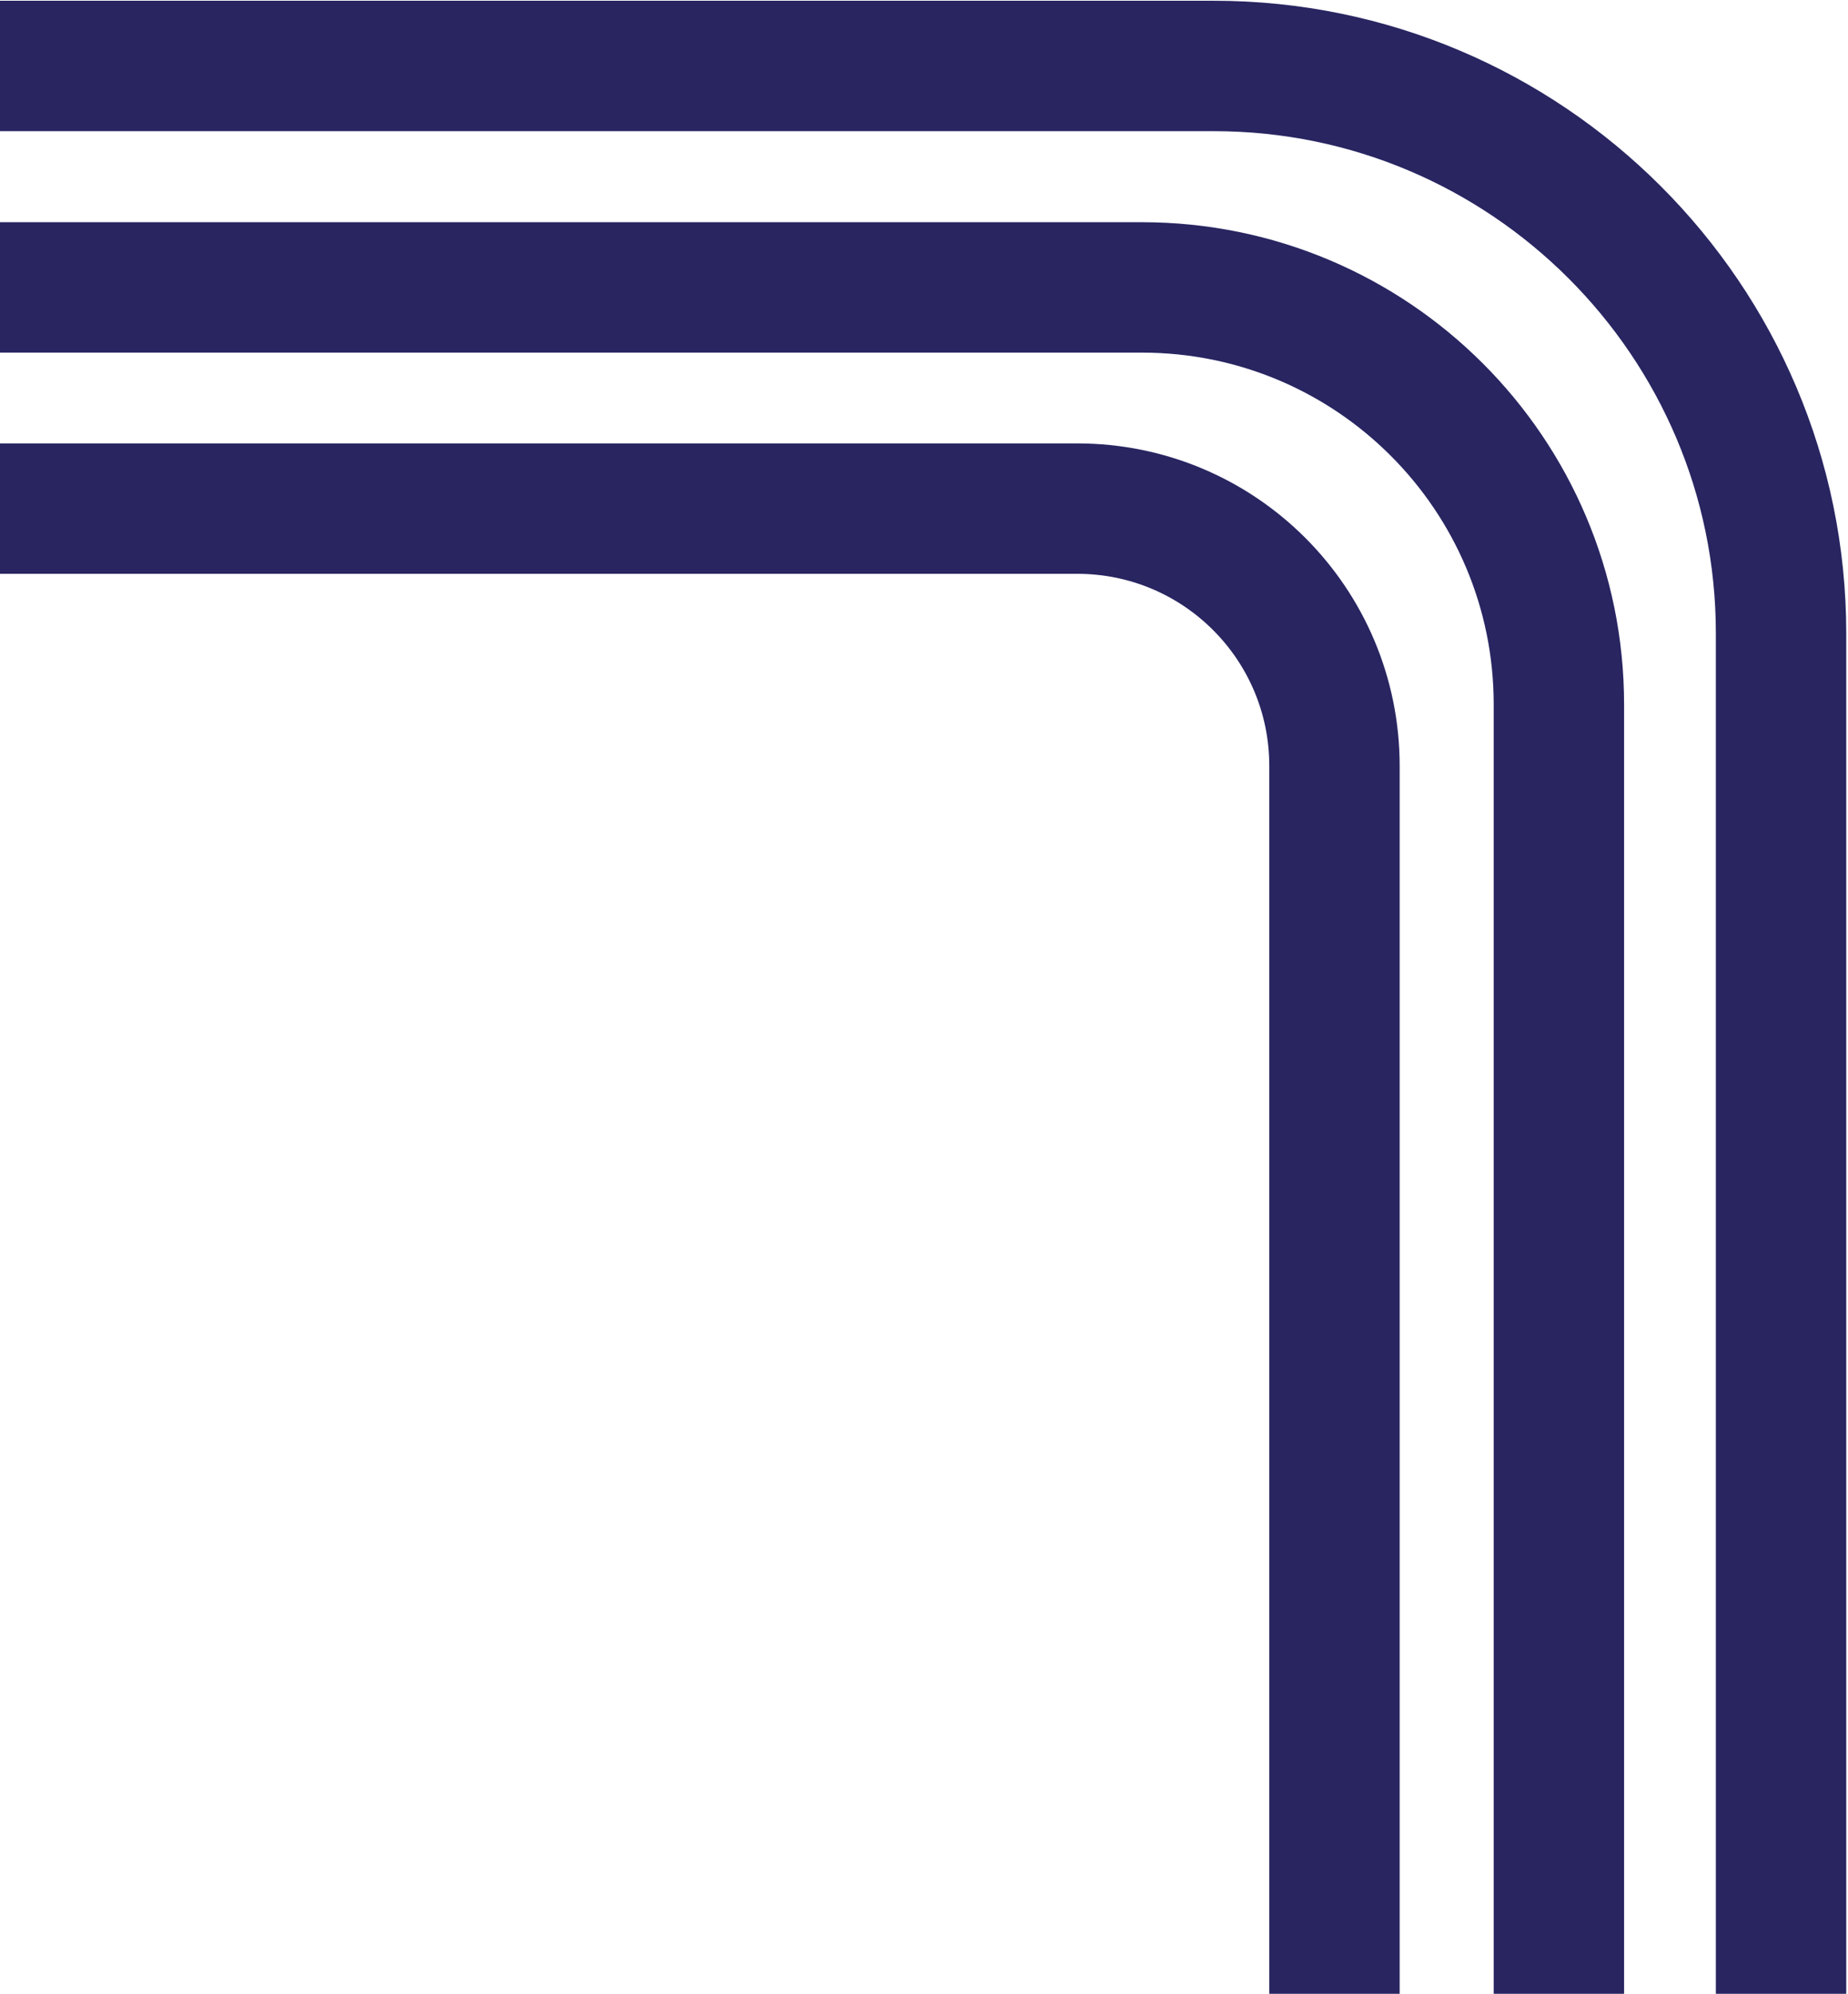
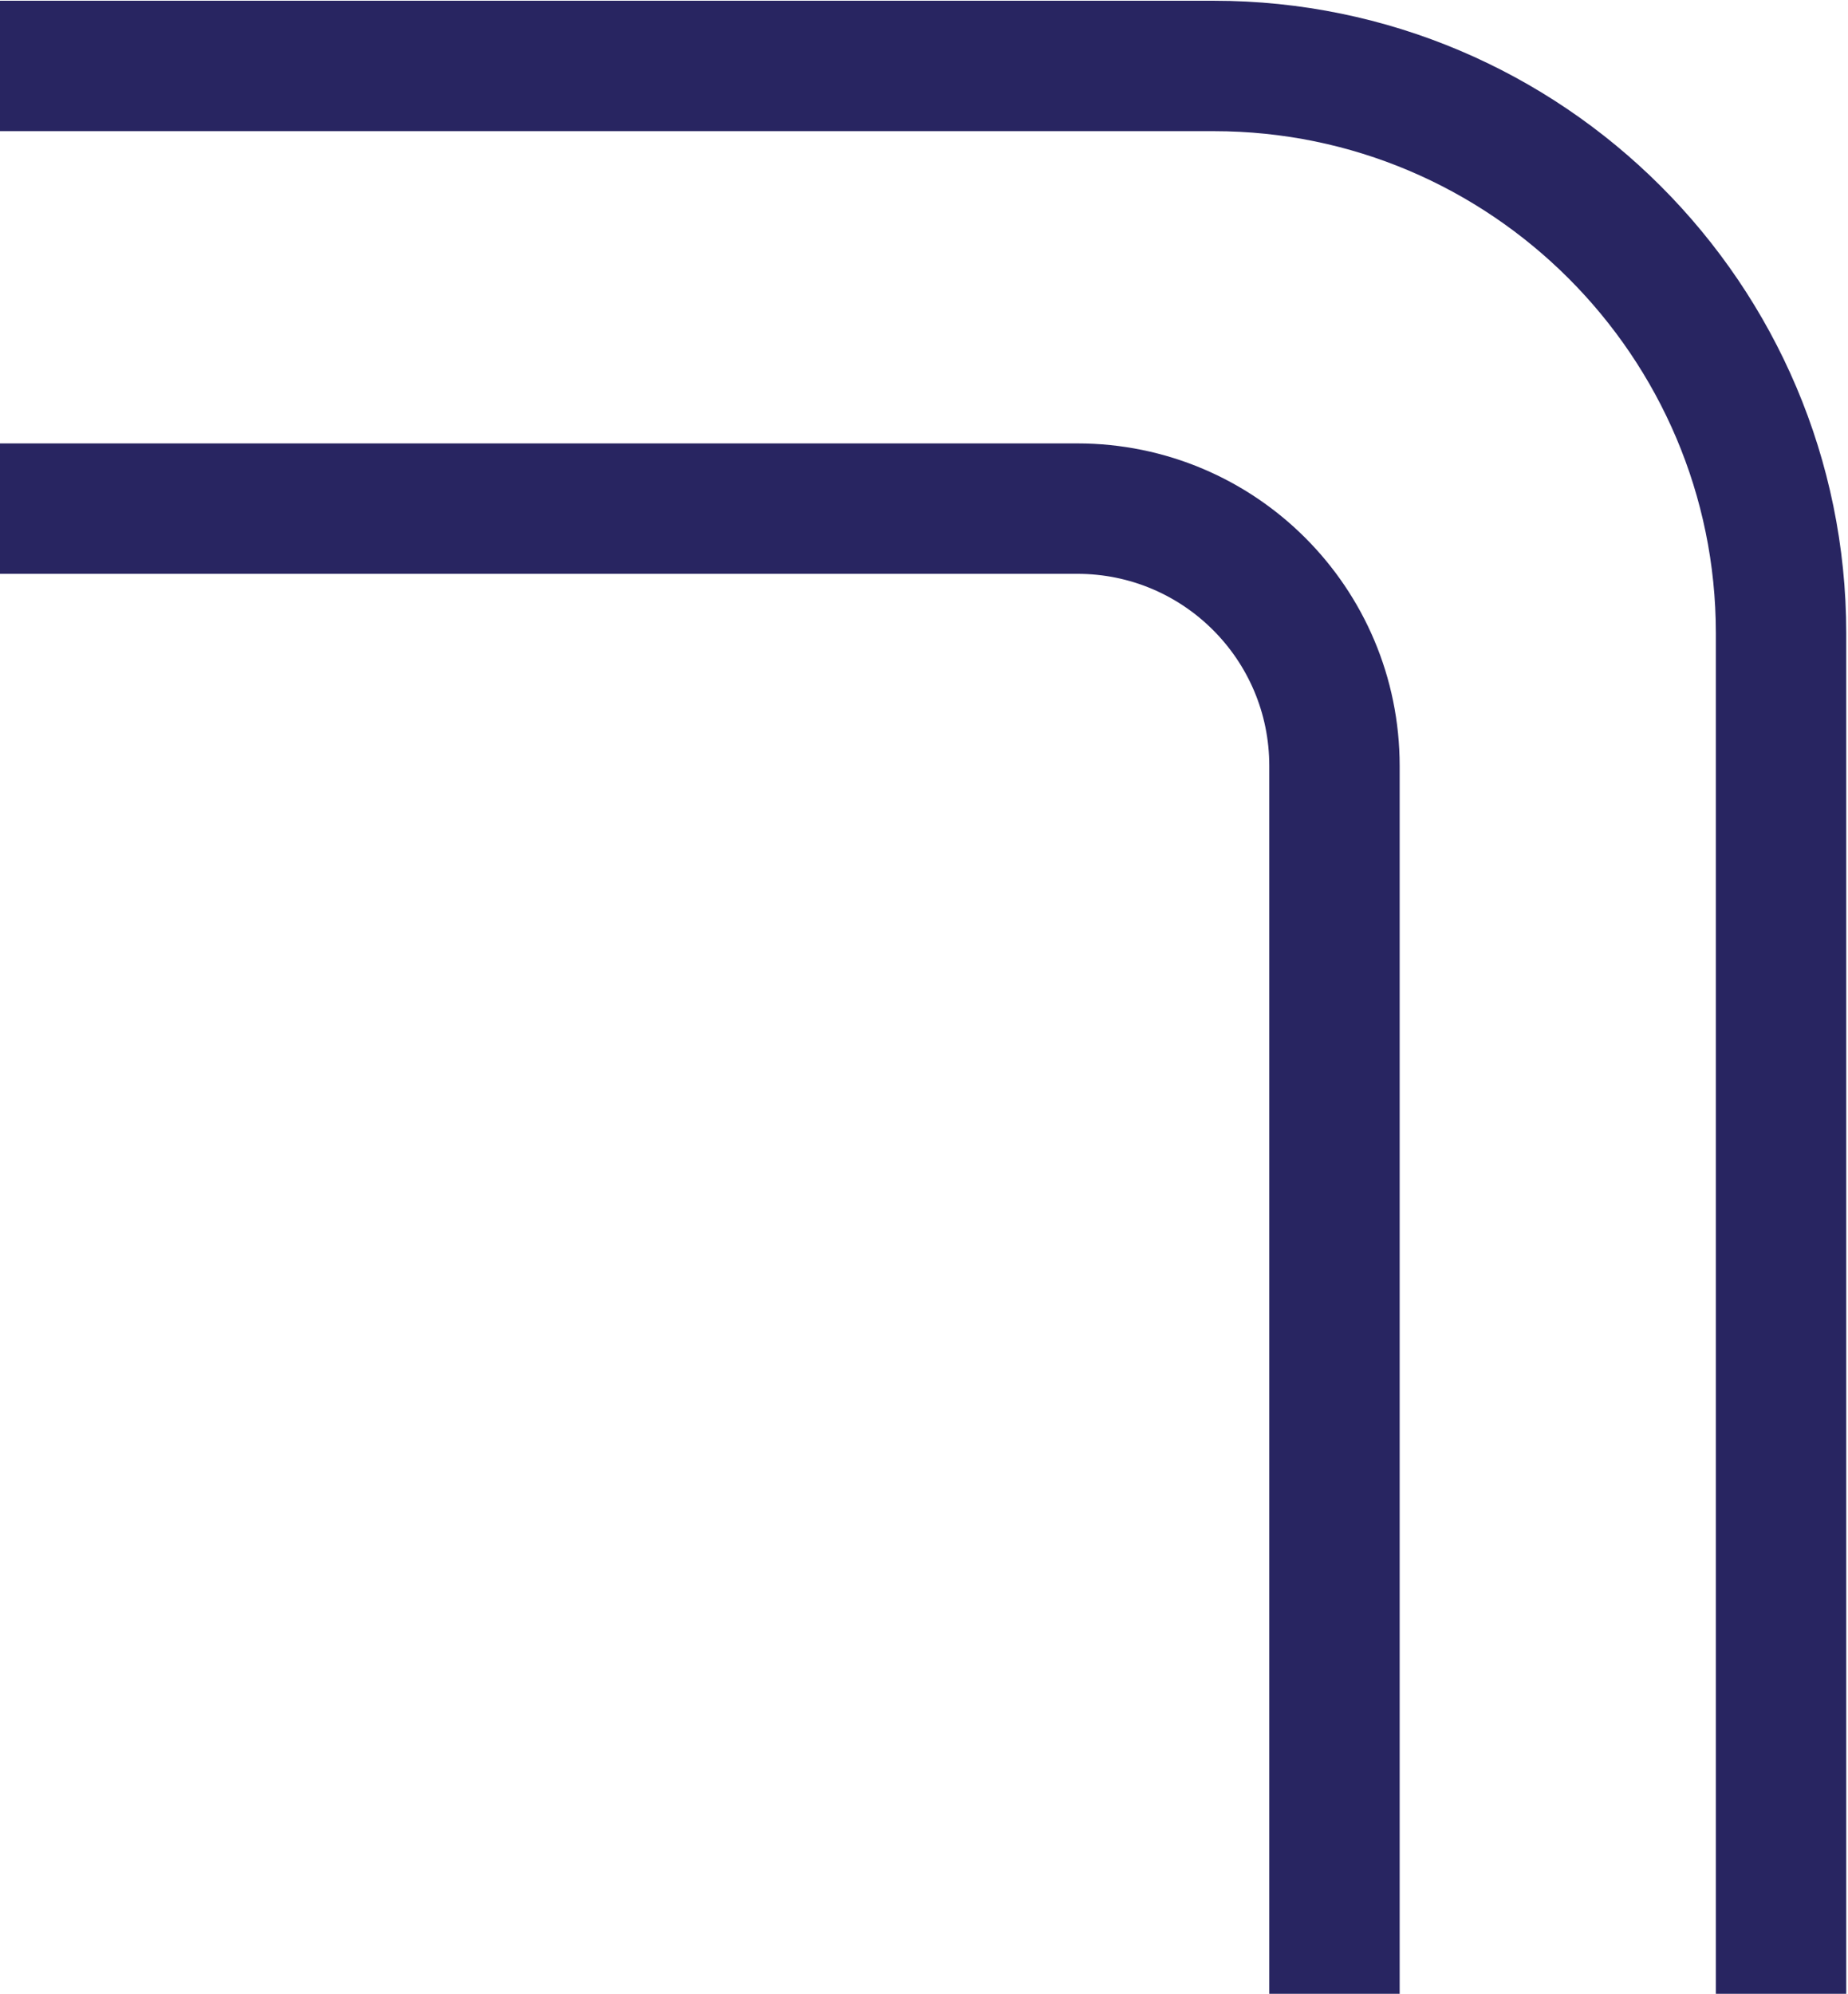
<svg xmlns="http://www.w3.org/2000/svg" viewBox="0 0 737 795">
  <defs>
    <style>      .st0, .st1 {        fill: none;      }      .st1 {        stroke: #282561;        stroke-miterlimit: 10;        stroke-width: 52px;      }      .st2 {        isolation: isolate;      }      .st3 {        mix-blend-mode: multiply;      }      .st4 {        clip-path: url(#clippath);      }    </style>
    <clipPath id="clippath">
      <rect class="st0" x="-114" y=".3" width="850.3" height="794.7" />
    </clipPath>
  </defs>
  <g class="st2">
    <g id="Layer_1">
      <g class="st4">
        <g class="st3">
-           <path class="st1" d="M-114,114.6H455.4c91.8,0,166.3,74.4,166.3,166.3v514.1" />
          <path class="st1" d="M532.2,795v-489.6c0-56.7-45.9-102.6-102.6-102.6H-114" />
          <path class="st1" d="M-114,26.3H484.1c124.7,0,226.2,101.5,226.2,226.2v542.5" />
        </g>
      </g>
    </g>
  </g>
</svg>